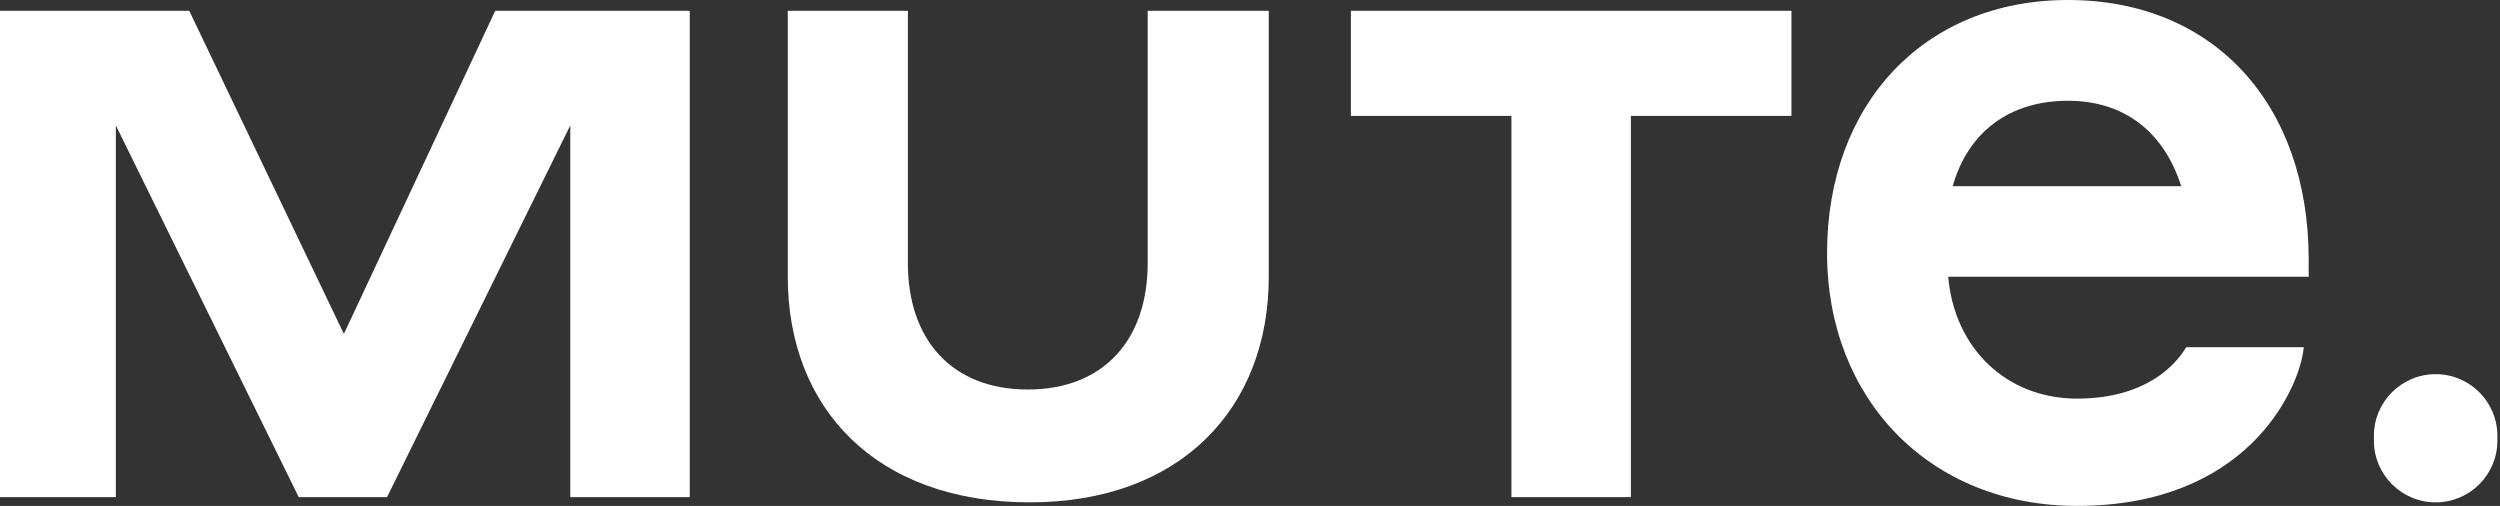
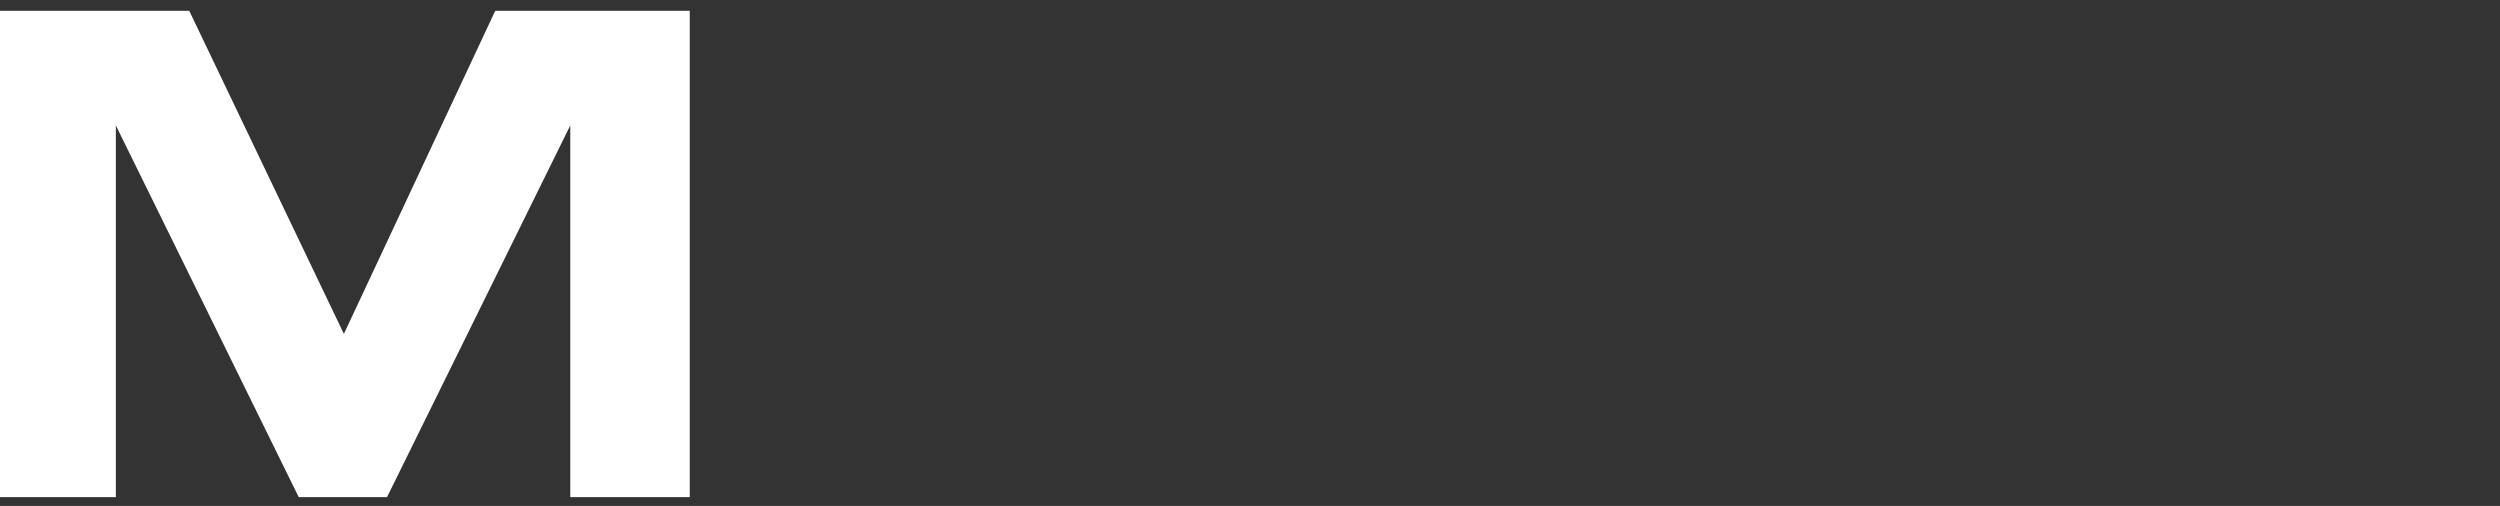
<svg xmlns="http://www.w3.org/2000/svg" width="593" height="120" viewBox="0 0 593 120" fill="none">
  <rect x="0" y="0" width="593" height="120" fill="#333333" stroke="none" />
  <path d="M117.47 2.56L81.57 79.2L44.89 2.56H0V117.92H27.48V29.75L70.86 117.92H91.8L135.27 29.75V117.92H163.61V2.56H117.47Z" fill="white" />
-   <path d="M186.86 65.65V2.56H215.35V62.45C215.35 80.51 225.73 92.39 243.79 92.39C261.86 92.39 272.23 80.51 272.23 62.45V2.56H300.95V65.65C300.95 96.74 280.14 119.16 244.25 119.16C207.68 119.16 186.86 96.74 186.86 65.65Z" fill="white" />
-   <path d="M492.67 120C457.86 120 433.38 94.77 433.38 60.02C433.38 24.68 456.41 0 490.52 0C525.18 0 547.62 24.75 547.62 61.57V65.64H462.11C463.6 82.72 476.03 94.55 492.67 94.55C509.19 94.55 516.09 86.33 518.29 82.8L518.57 82.35H546.47L546.31 83.45C544.91 92.93 532.73 120 492.67 120ZM517.39 44.17C513.2 31.08 503.7 23.9 490.52 23.9C476.72 23.9 466.82 31.27 463.18 44.17H517.39Z" fill="white" />
-   <path d="M424.93 2.56H320.43V27.49H358.51V117.92H386.85V27.49H424.93V2.56Z" fill="white" />
-   <path d="M577.74 88.75C585.83 88.75 592.38 95.31 592.38 103.39V104.52C592.38 112.6 585.82 119.16 577.74 119.16C569.66 119.16 563.09 112.61 563.09 104.52V103.39C563.09 95.3 569.66 88.75 577.74 88.75Z" fill="white" />
</svg>